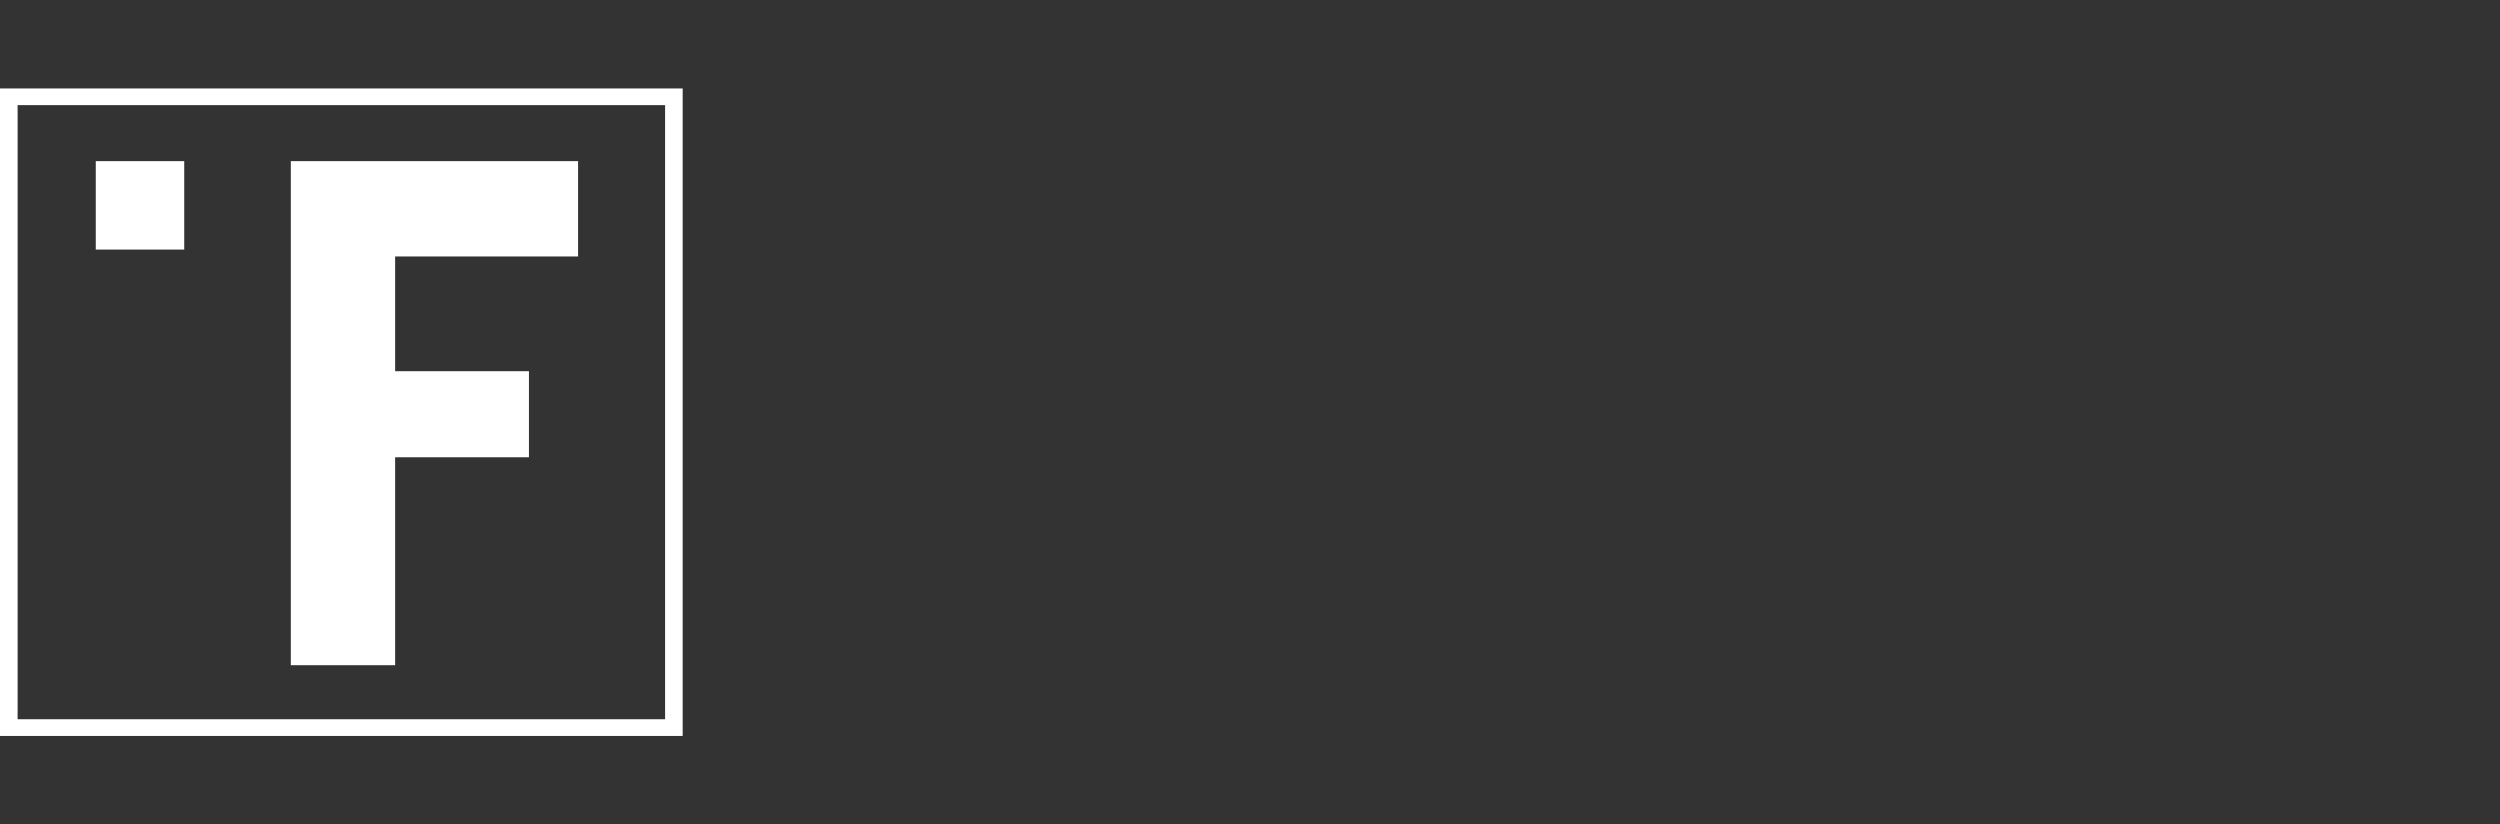
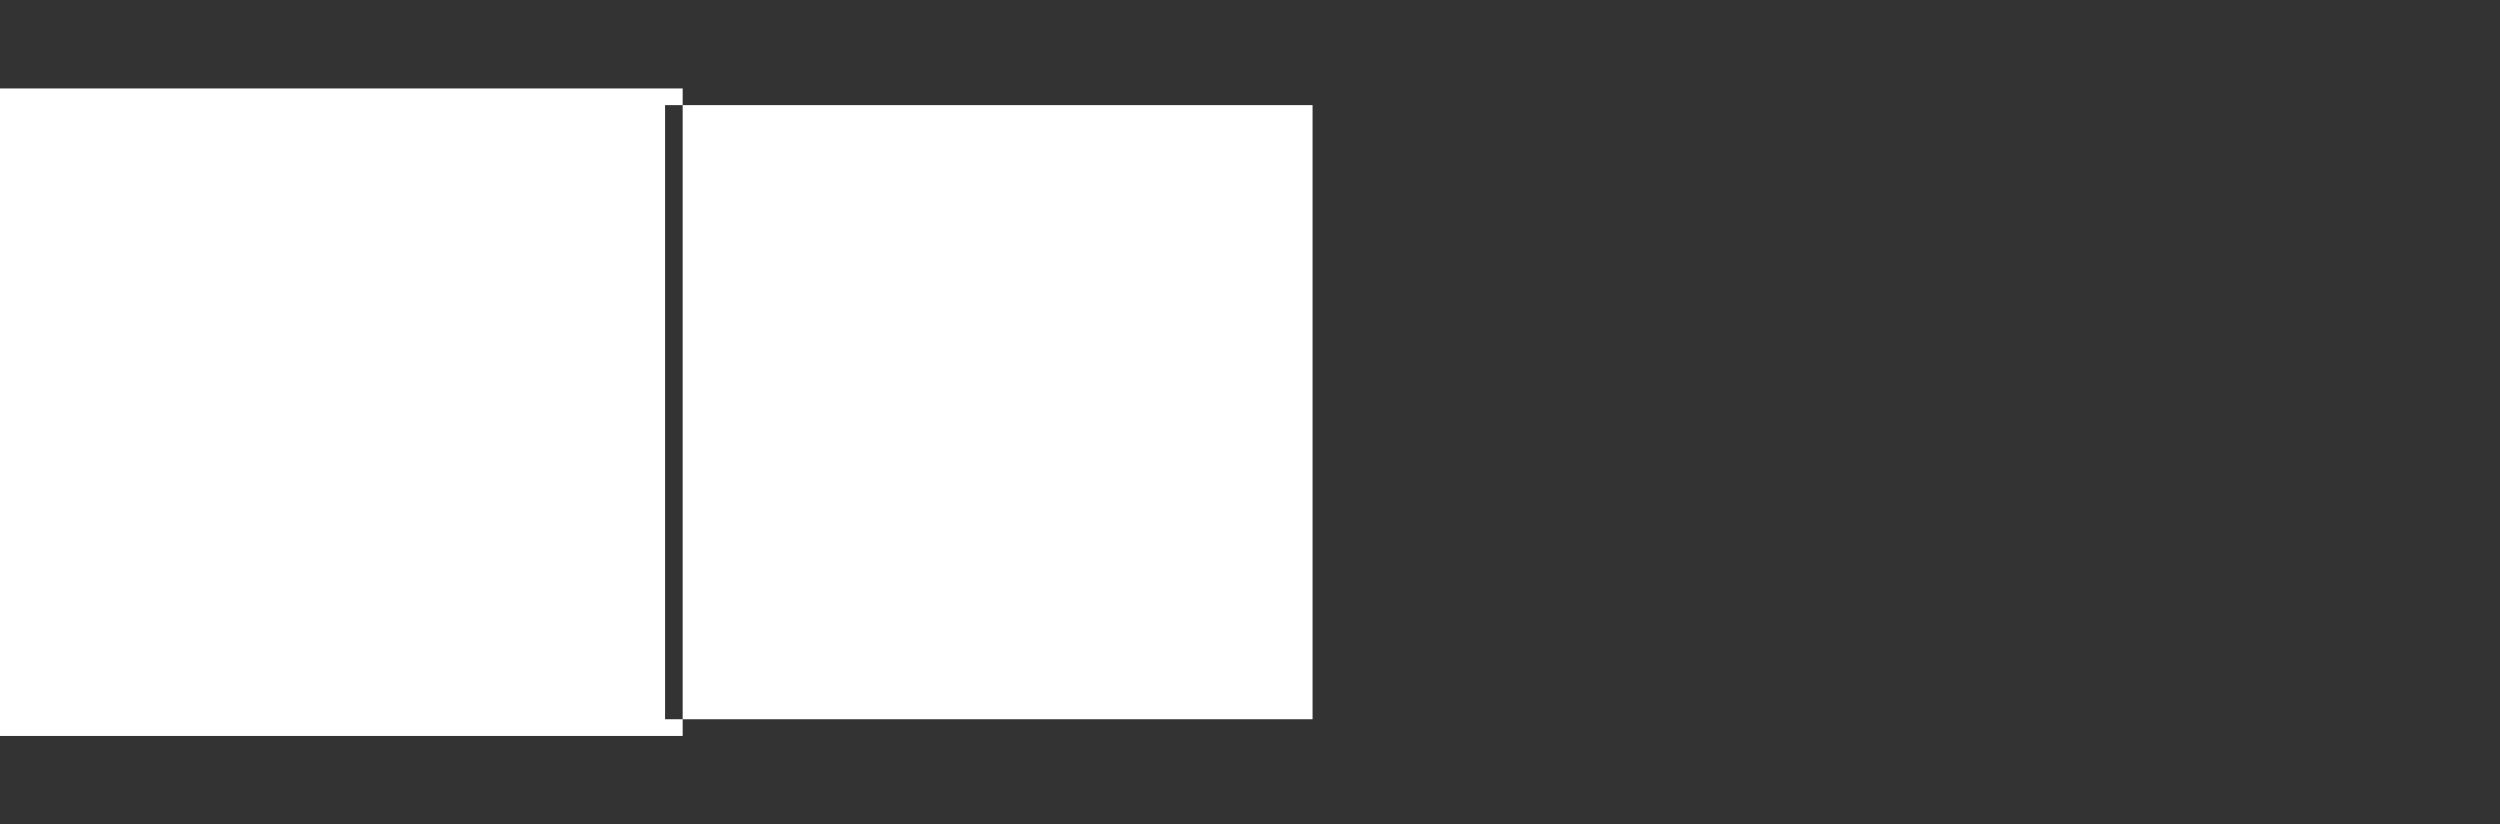
<svg xmlns="http://www.w3.org/2000/svg" id="a" data-name="Vrstva 1" viewBox="0 0 836.61 275.87">
  <rect x="0" y="0" width="836.61" height="275.87" fill="#333333" stroke="none" />
  <defs>
    <style>
      .b {
        fill: #fff;
        stroke-width: 0px;
      }
    </style>
  </defs>
-   <path class="b" d="M0,29.6v216.68h228.45V29.6H0ZM222.56,240.69H5.89V35.18h216.68v205.51Z" />
-   <path class="b" d="M97.31,53.92h96.14v31.91h-61.22v38.39h44.78v28.8h-44.78v69.59h-34.91V53.92Z" />
+   <path class="b" d="M0,29.6v216.68h228.45V29.6H0ZM222.56,240.69V35.18h216.68v205.51Z" />
  <rect class="b" x="32.05" y="53.92" width="29.6" height="29.6" />
</svg>